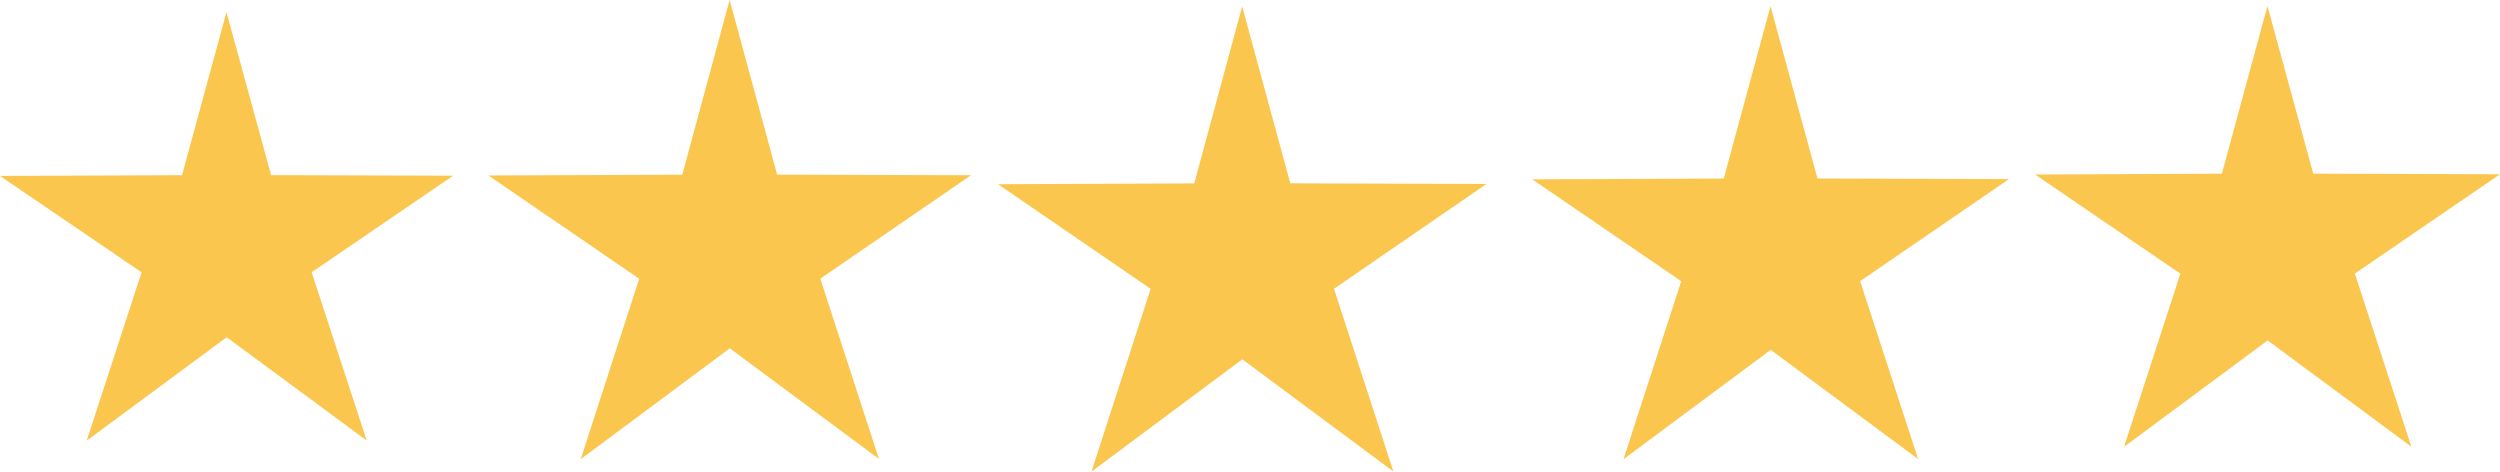
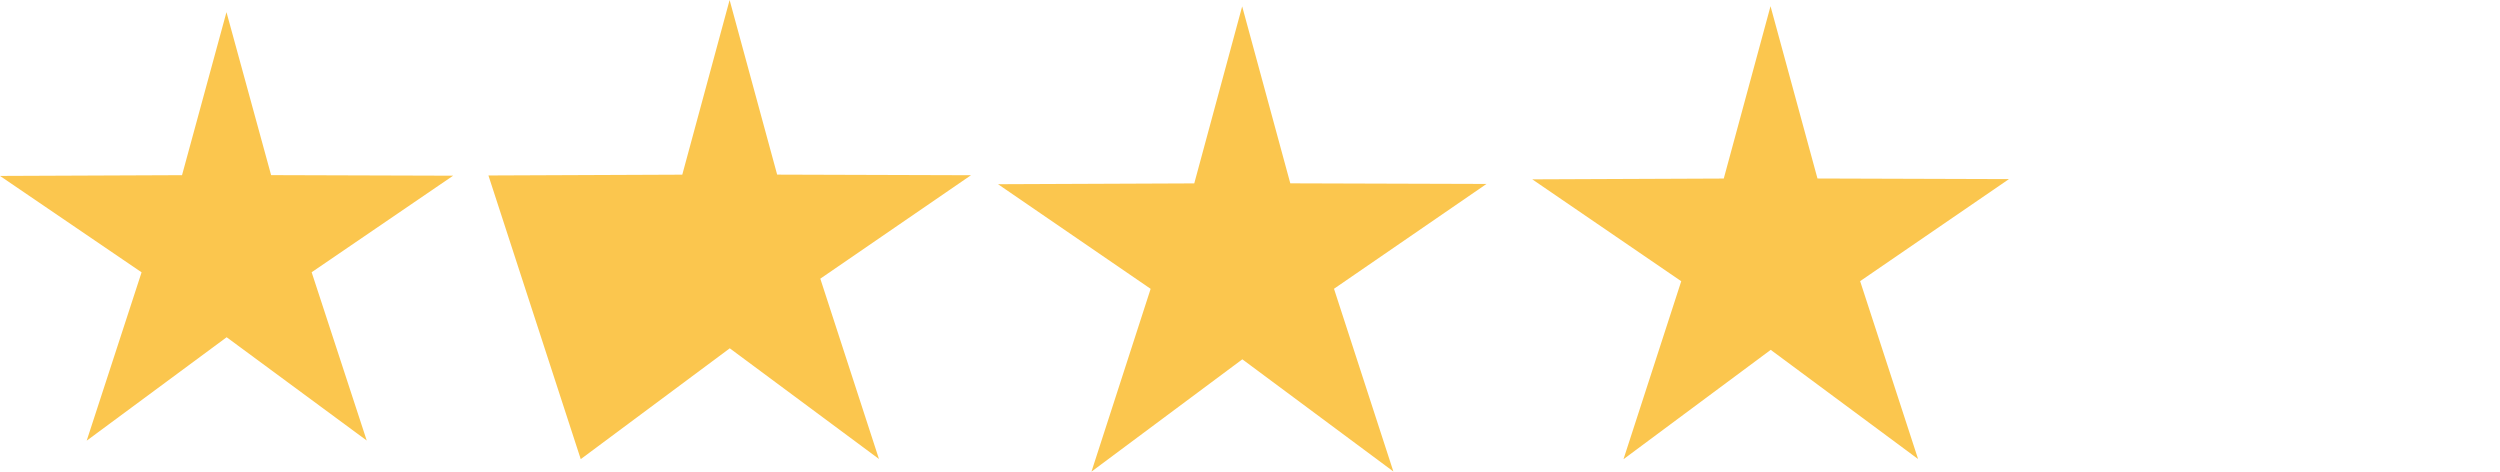
<svg xmlns="http://www.w3.org/2000/svg" width="414.041" height="78.11" viewBox="0 0 414.041 78.11">
  <g id="STARS" transform="translate(-692 -4140.812)">
    <g id="Group_74" data-name="Group 74" transform="translate(692 4142.825)">
      <path id="bc4b5942-8fc3-4b7e-9f3f-848b653c5f17-i2" d="M540.495,480.693l30.147-.125,7.361-27,7.393,26.992,30.145.093L592.11,496.645l9.122,27.871-23.2-17.108-23.18,17.133,9.091-27.883Z" transform="translate(-540.495 -453.569)" fill="#fbc64e" />
    </g>
    <g id="Group_75" data-name="Group 75" transform="translate(857.289 4141.867)">
      <path id="e31099bb-6aae-459a-91aa-3838c661596d-i3" d="M854.874,481.2l32.5-.135,7.935-29.314,7.97,29.305,32.494.1-25.257,17.362,9.833,30.26L895.336,510.2l-24.986,18.6,9.8-30.273Z" transform="translate(-854.874 -451.747)" fill="#fbc64e" />
    </g>
    <g id="Group_76" data-name="Group 76" transform="translate(945.771 4141.84)">
      <path id="e31099bb-6aae-459a-91aa-3838c661596d-i5" d="M1023.167,480.368l31.713-.132,7.744-28.542,7.777,28.534,31.711.1-24.648,16.9,9.6,29.464-24.407-18.086-24.384,18.112,9.564-29.477Z" transform="translate(-1023.167 -451.694)" fill="#fbc64e" />
    </g>
    <g id="Group_77" data-name="Group 77" transform="translate(1029.045 4141.812)">
-       <path id="e31099bb-6aae-459a-91aa-3838c661596d-i6" d="M1181.553,479.54l30.93-.128,7.552-27.771,7.585,27.763,30.928.1-24.04,16.448,9.359,28.668-23.8-17.6-23.782,17.623,9.328-28.68Z" transform="translate(-1181.553 -451.641)" fill="#fbc64e" />
-     </g>
+       </g>
    <g id="Group_78" data-name="Group 78" transform="translate(772.892 4140.812)">
-       <path id="e31099bb-6aae-459a-91aa-3838c661596d-i7" d="M694.352,478.8l32.105-.133,7.839-28.928,7.874,28.92,32.1.1-24.953,17.133,9.714,29.862-24.708-18.33L709.64,525.78l9.682-29.875Z" transform="translate(-694.352 -449.739)" fill="#fbc64e" />
+       <path id="e31099bb-6aae-459a-91aa-3838c661596d-i7" d="M694.352,478.8l32.105-.133,7.839-28.928,7.874,28.92,32.1.1-24.953,17.133,9.714,29.862-24.708-18.33L709.64,525.78Z" transform="translate(-694.352 -449.739)" fill="#fbc64e" />
    </g>
  </g>
</svg>